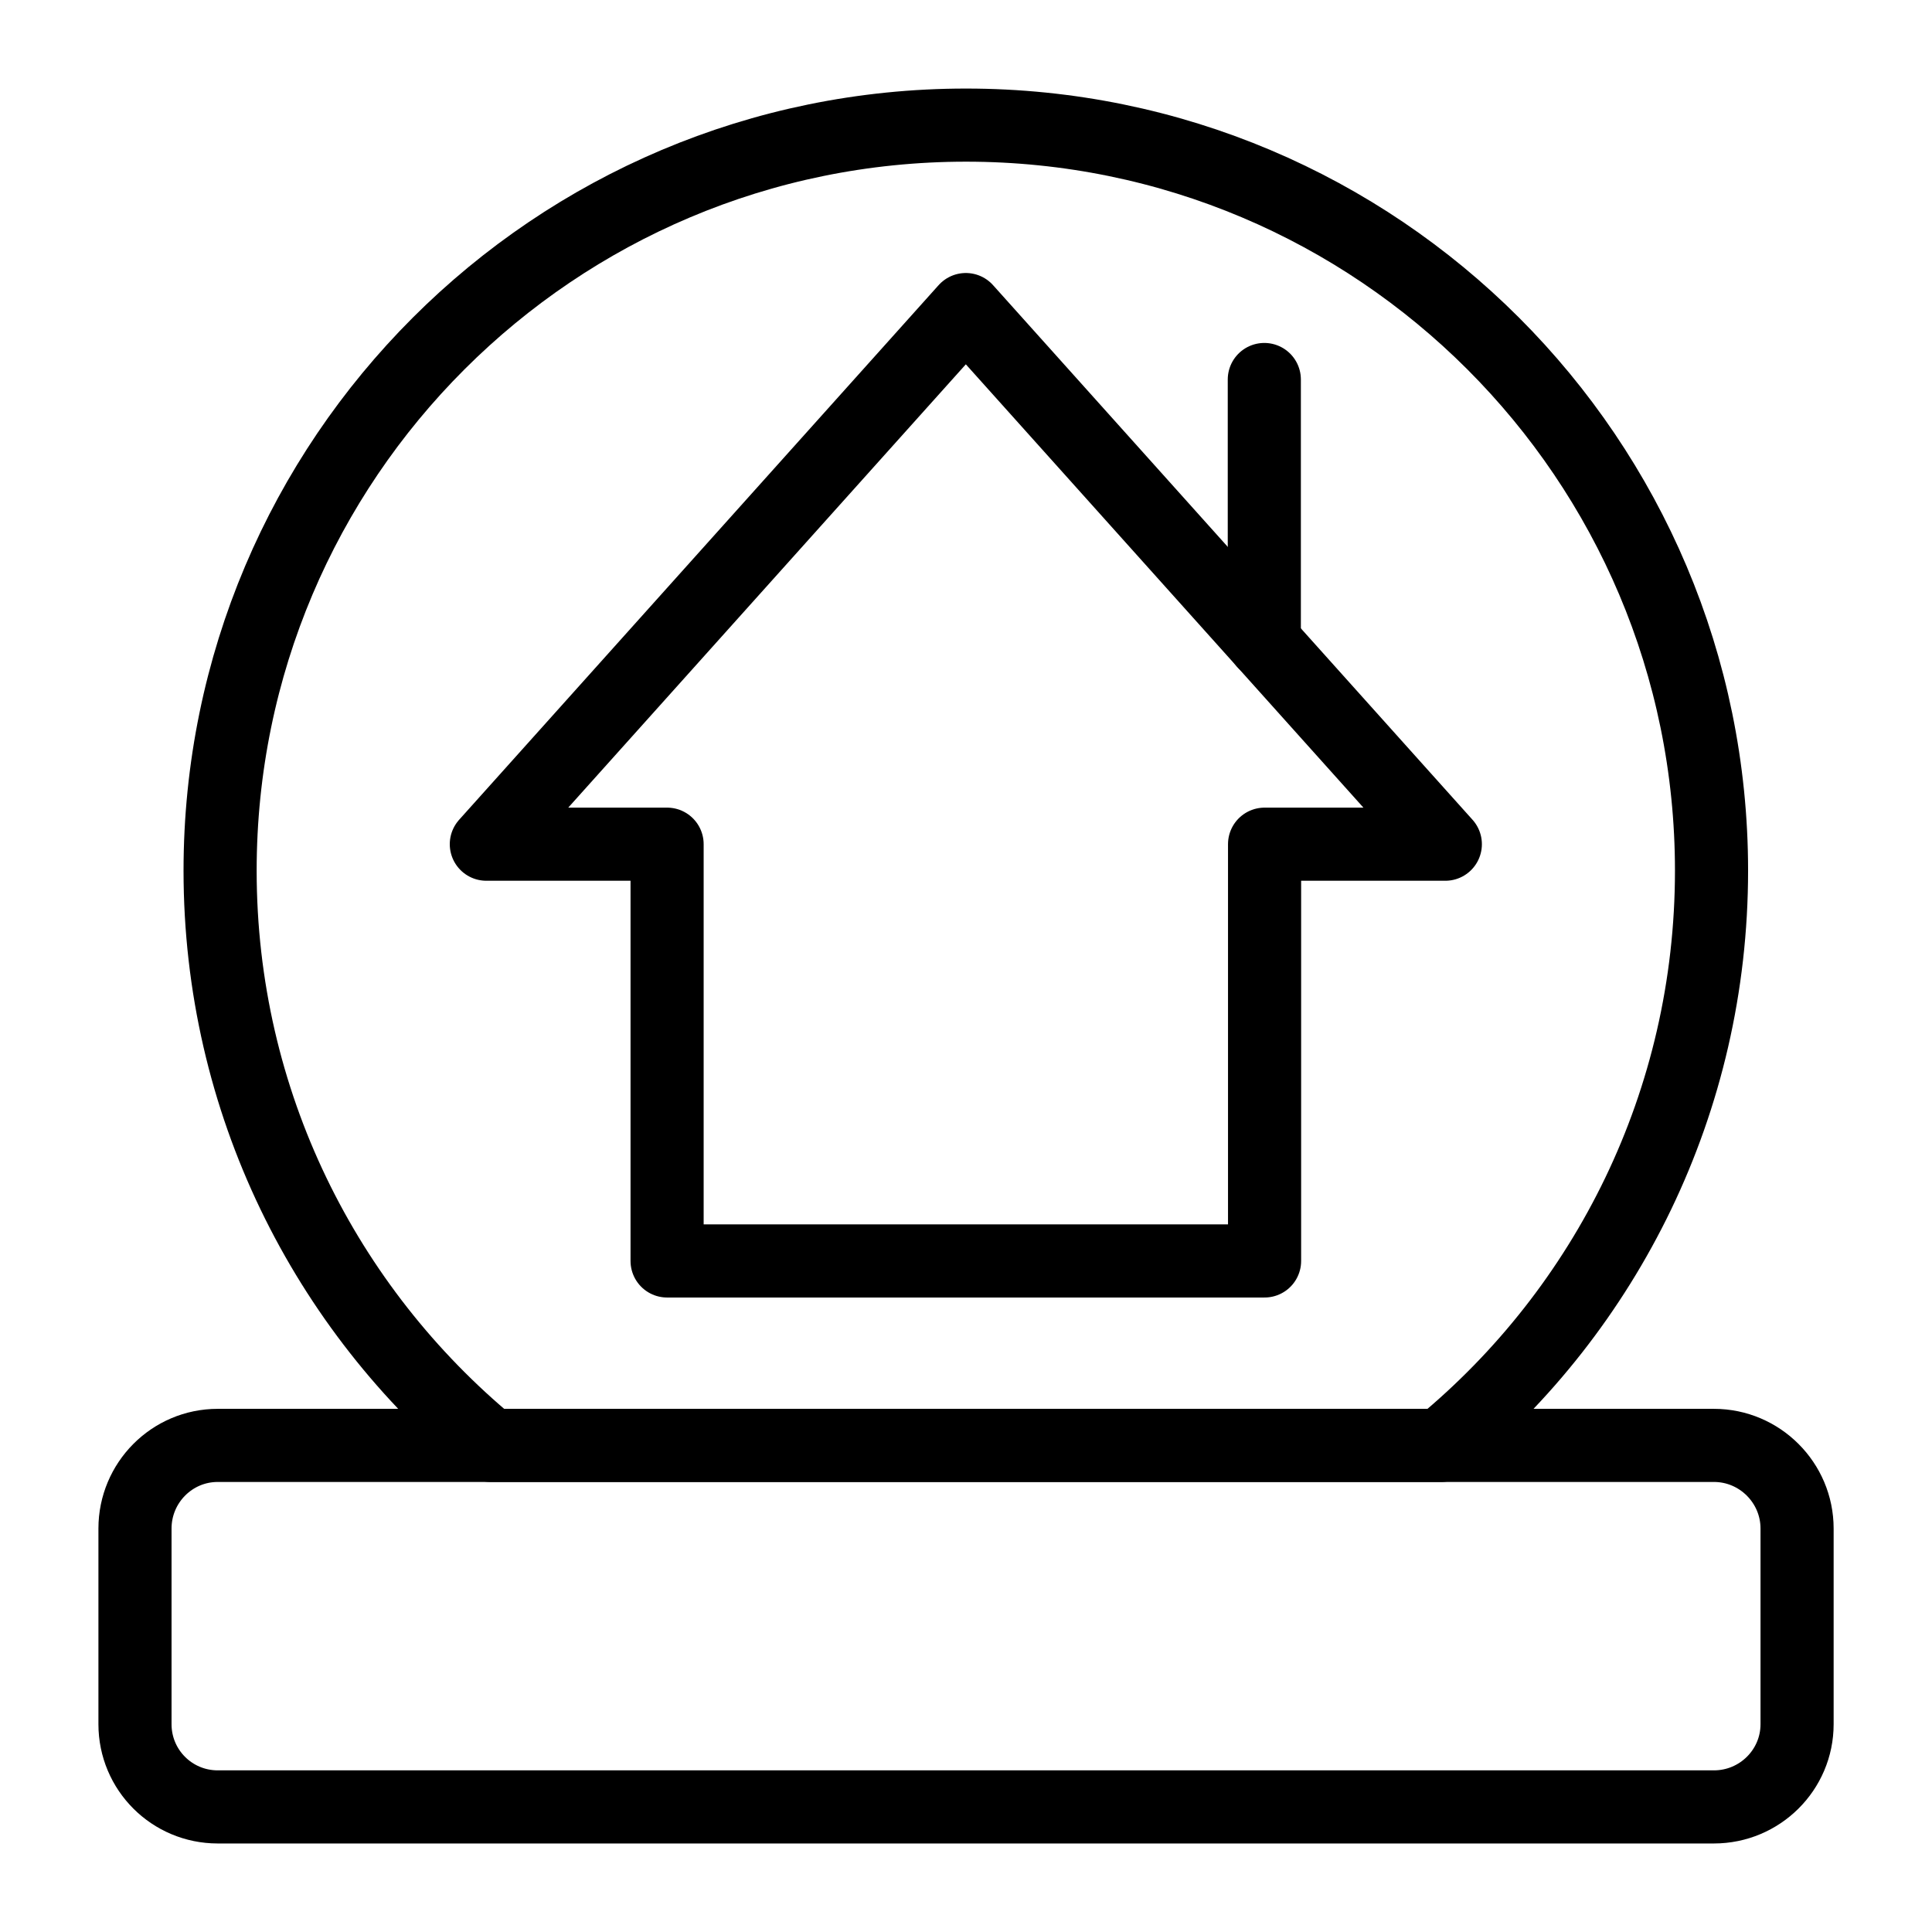
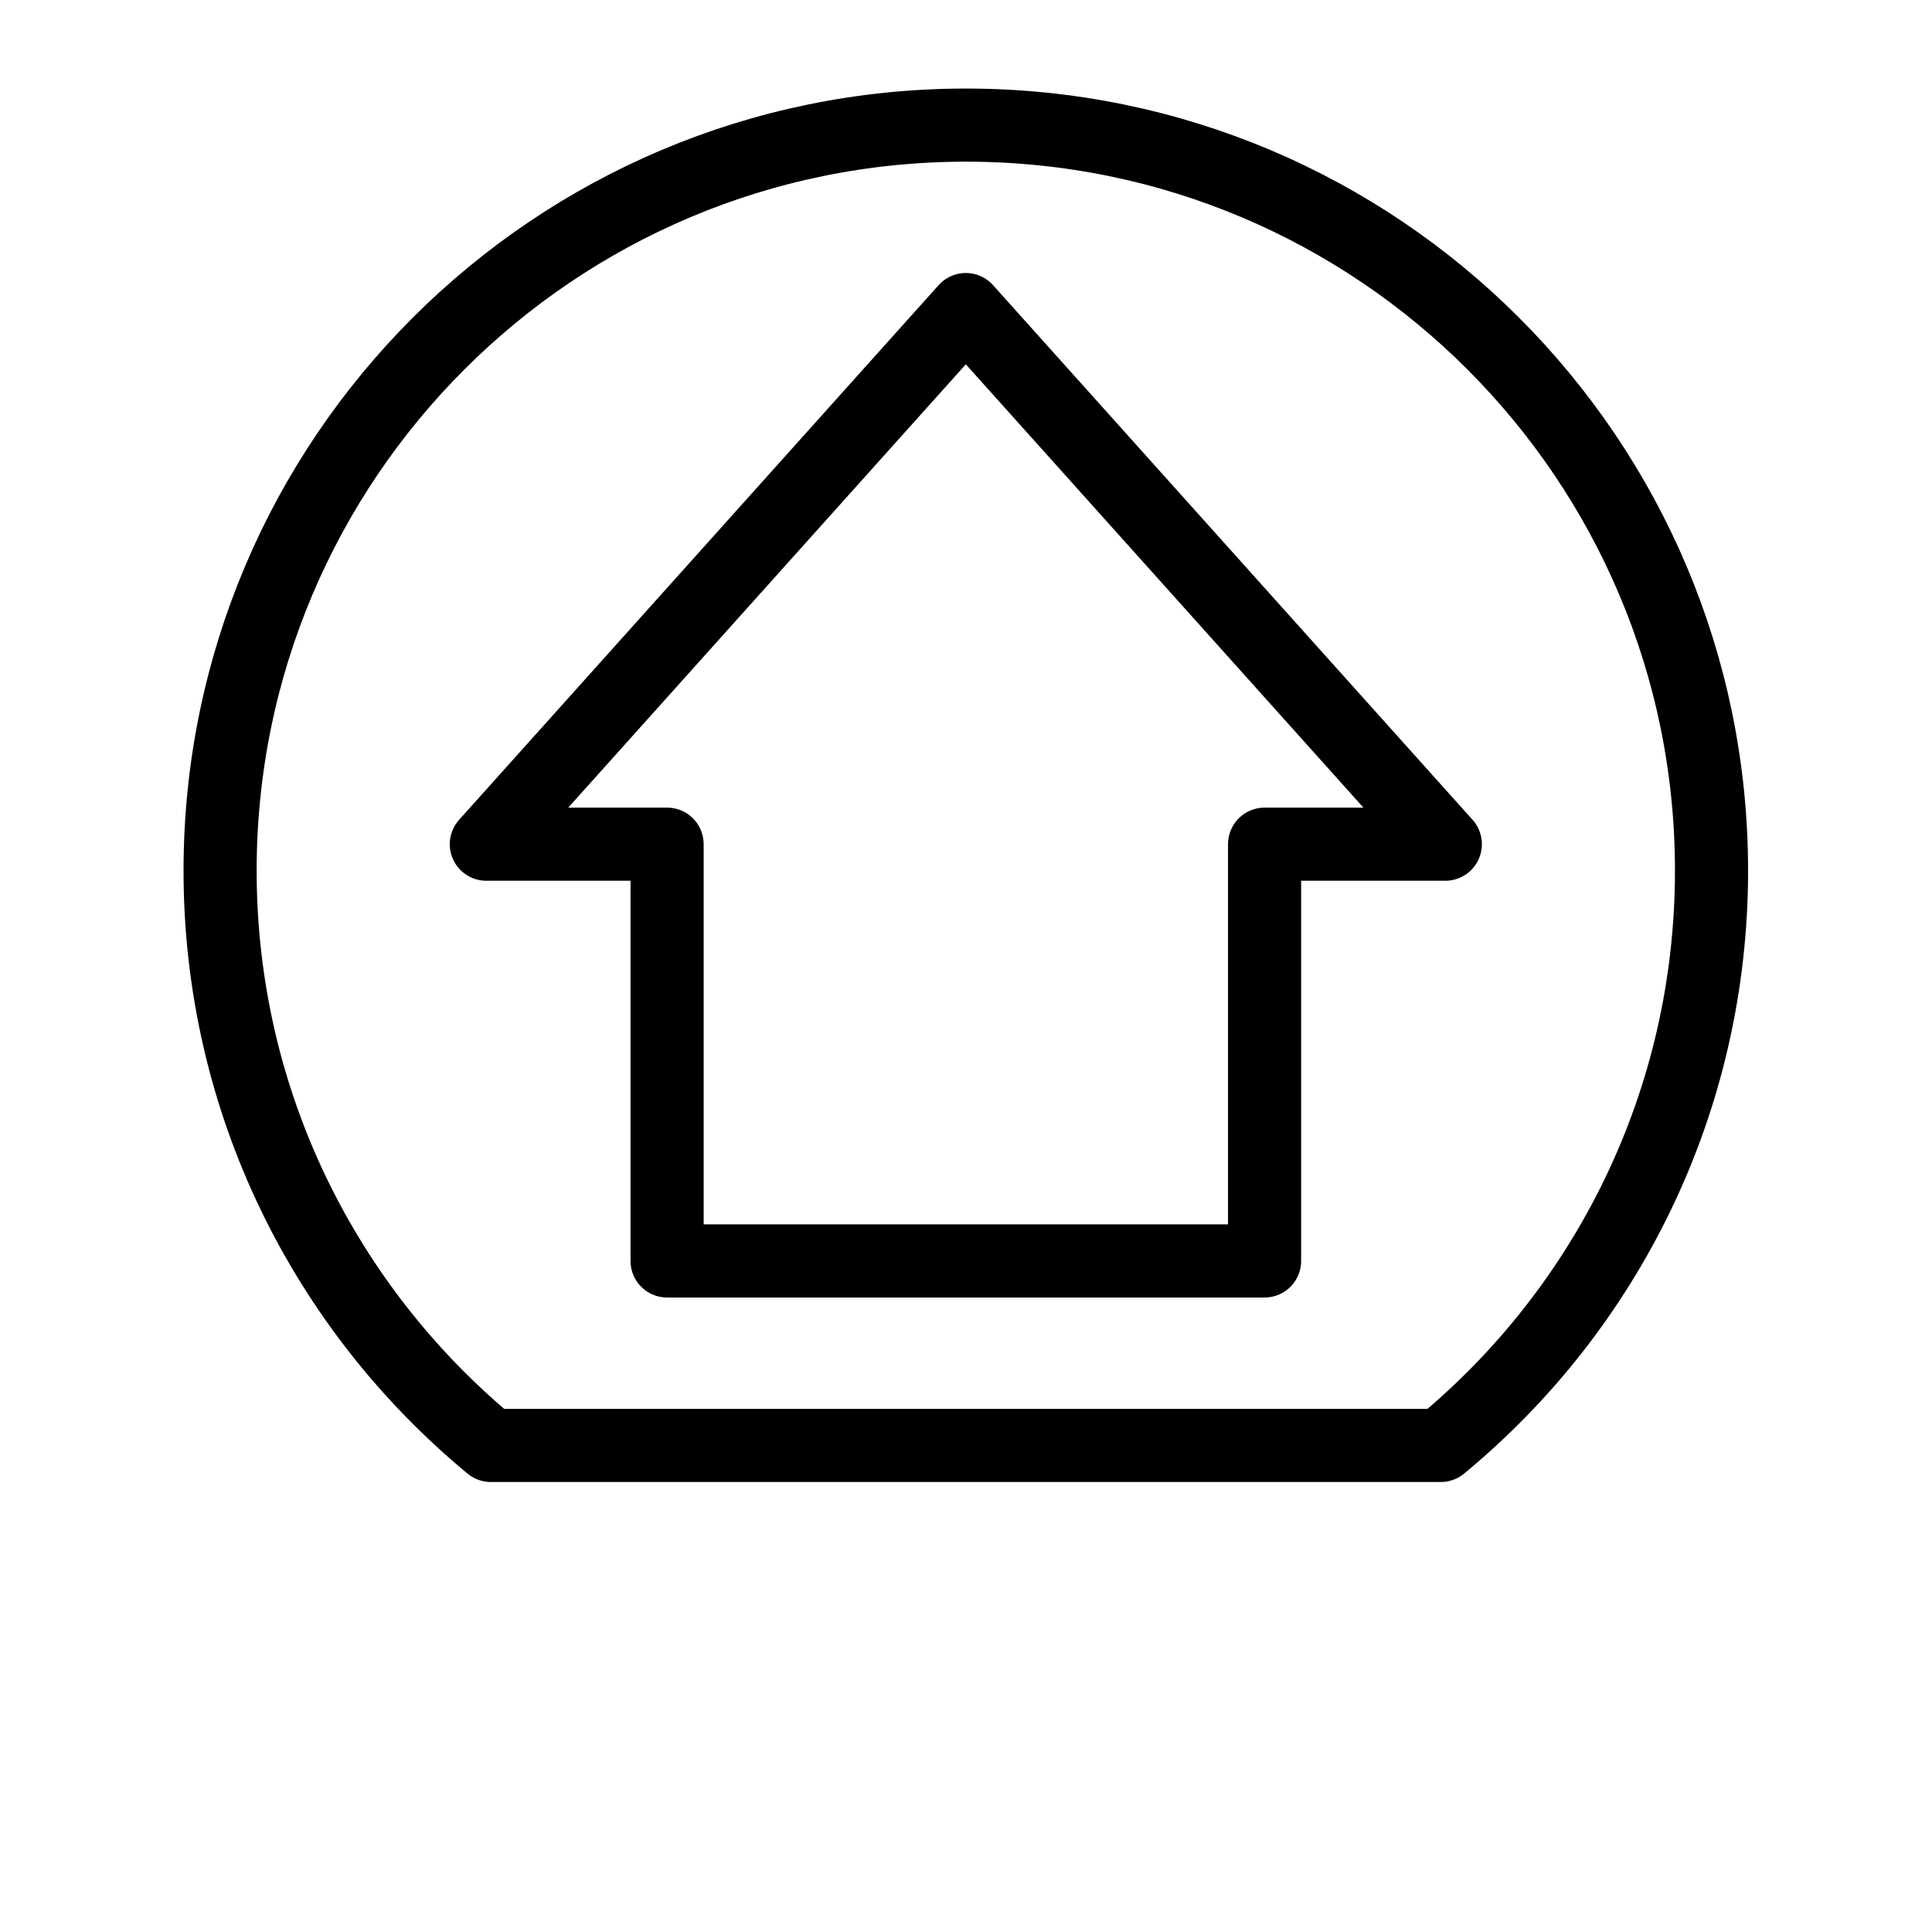
<svg xmlns="http://www.w3.org/2000/svg" width="800px" height="800px" version="1.1" viewBox="144 144 512 512">
  <g fill="none" stroke="#000000" stroke-linecap="round" stroke-linejoin="round" stroke-miterlimit="10" stroke-width="2">
-     <path transform="matrix(9.689 0 0 9.689 148.09 148.09)" d="m48.731 41.386v5.351c0 1.252-1.022 2.263-2.274 2.263h-40.924c-1.252 0-2.263-1.011-2.263-2.263v-5.351c0-1.252 1.011-2.274 2.263-2.274h40.924c1.253 0 2.274 1.022 2.274 2.274z" />
    <path transform="matrix(9.689 0 0 9.689 148.09 148.09)" d="m46.391 23.391c0 6.328-2.878 11.986-7.405 15.722h-25.983c-4.527-3.746-7.405-9.393-7.405-15.722 0-11.261 9.141-20.391 20.402-20.391 11.261 0 20.391 9.13 20.391 20.391z" />
    <path transform="matrix(9.689 0 0 9.689 148.09 148.09)" d="m25.995 8.045-13.115 14.623h4.944v11.399h16.342v-11.399h4.944z" />
-     <path transform="matrix(9.689 0 0 9.689 148.09 148.09)" d="m34.159 17.149v-7.191" />
  </g>
</svg>